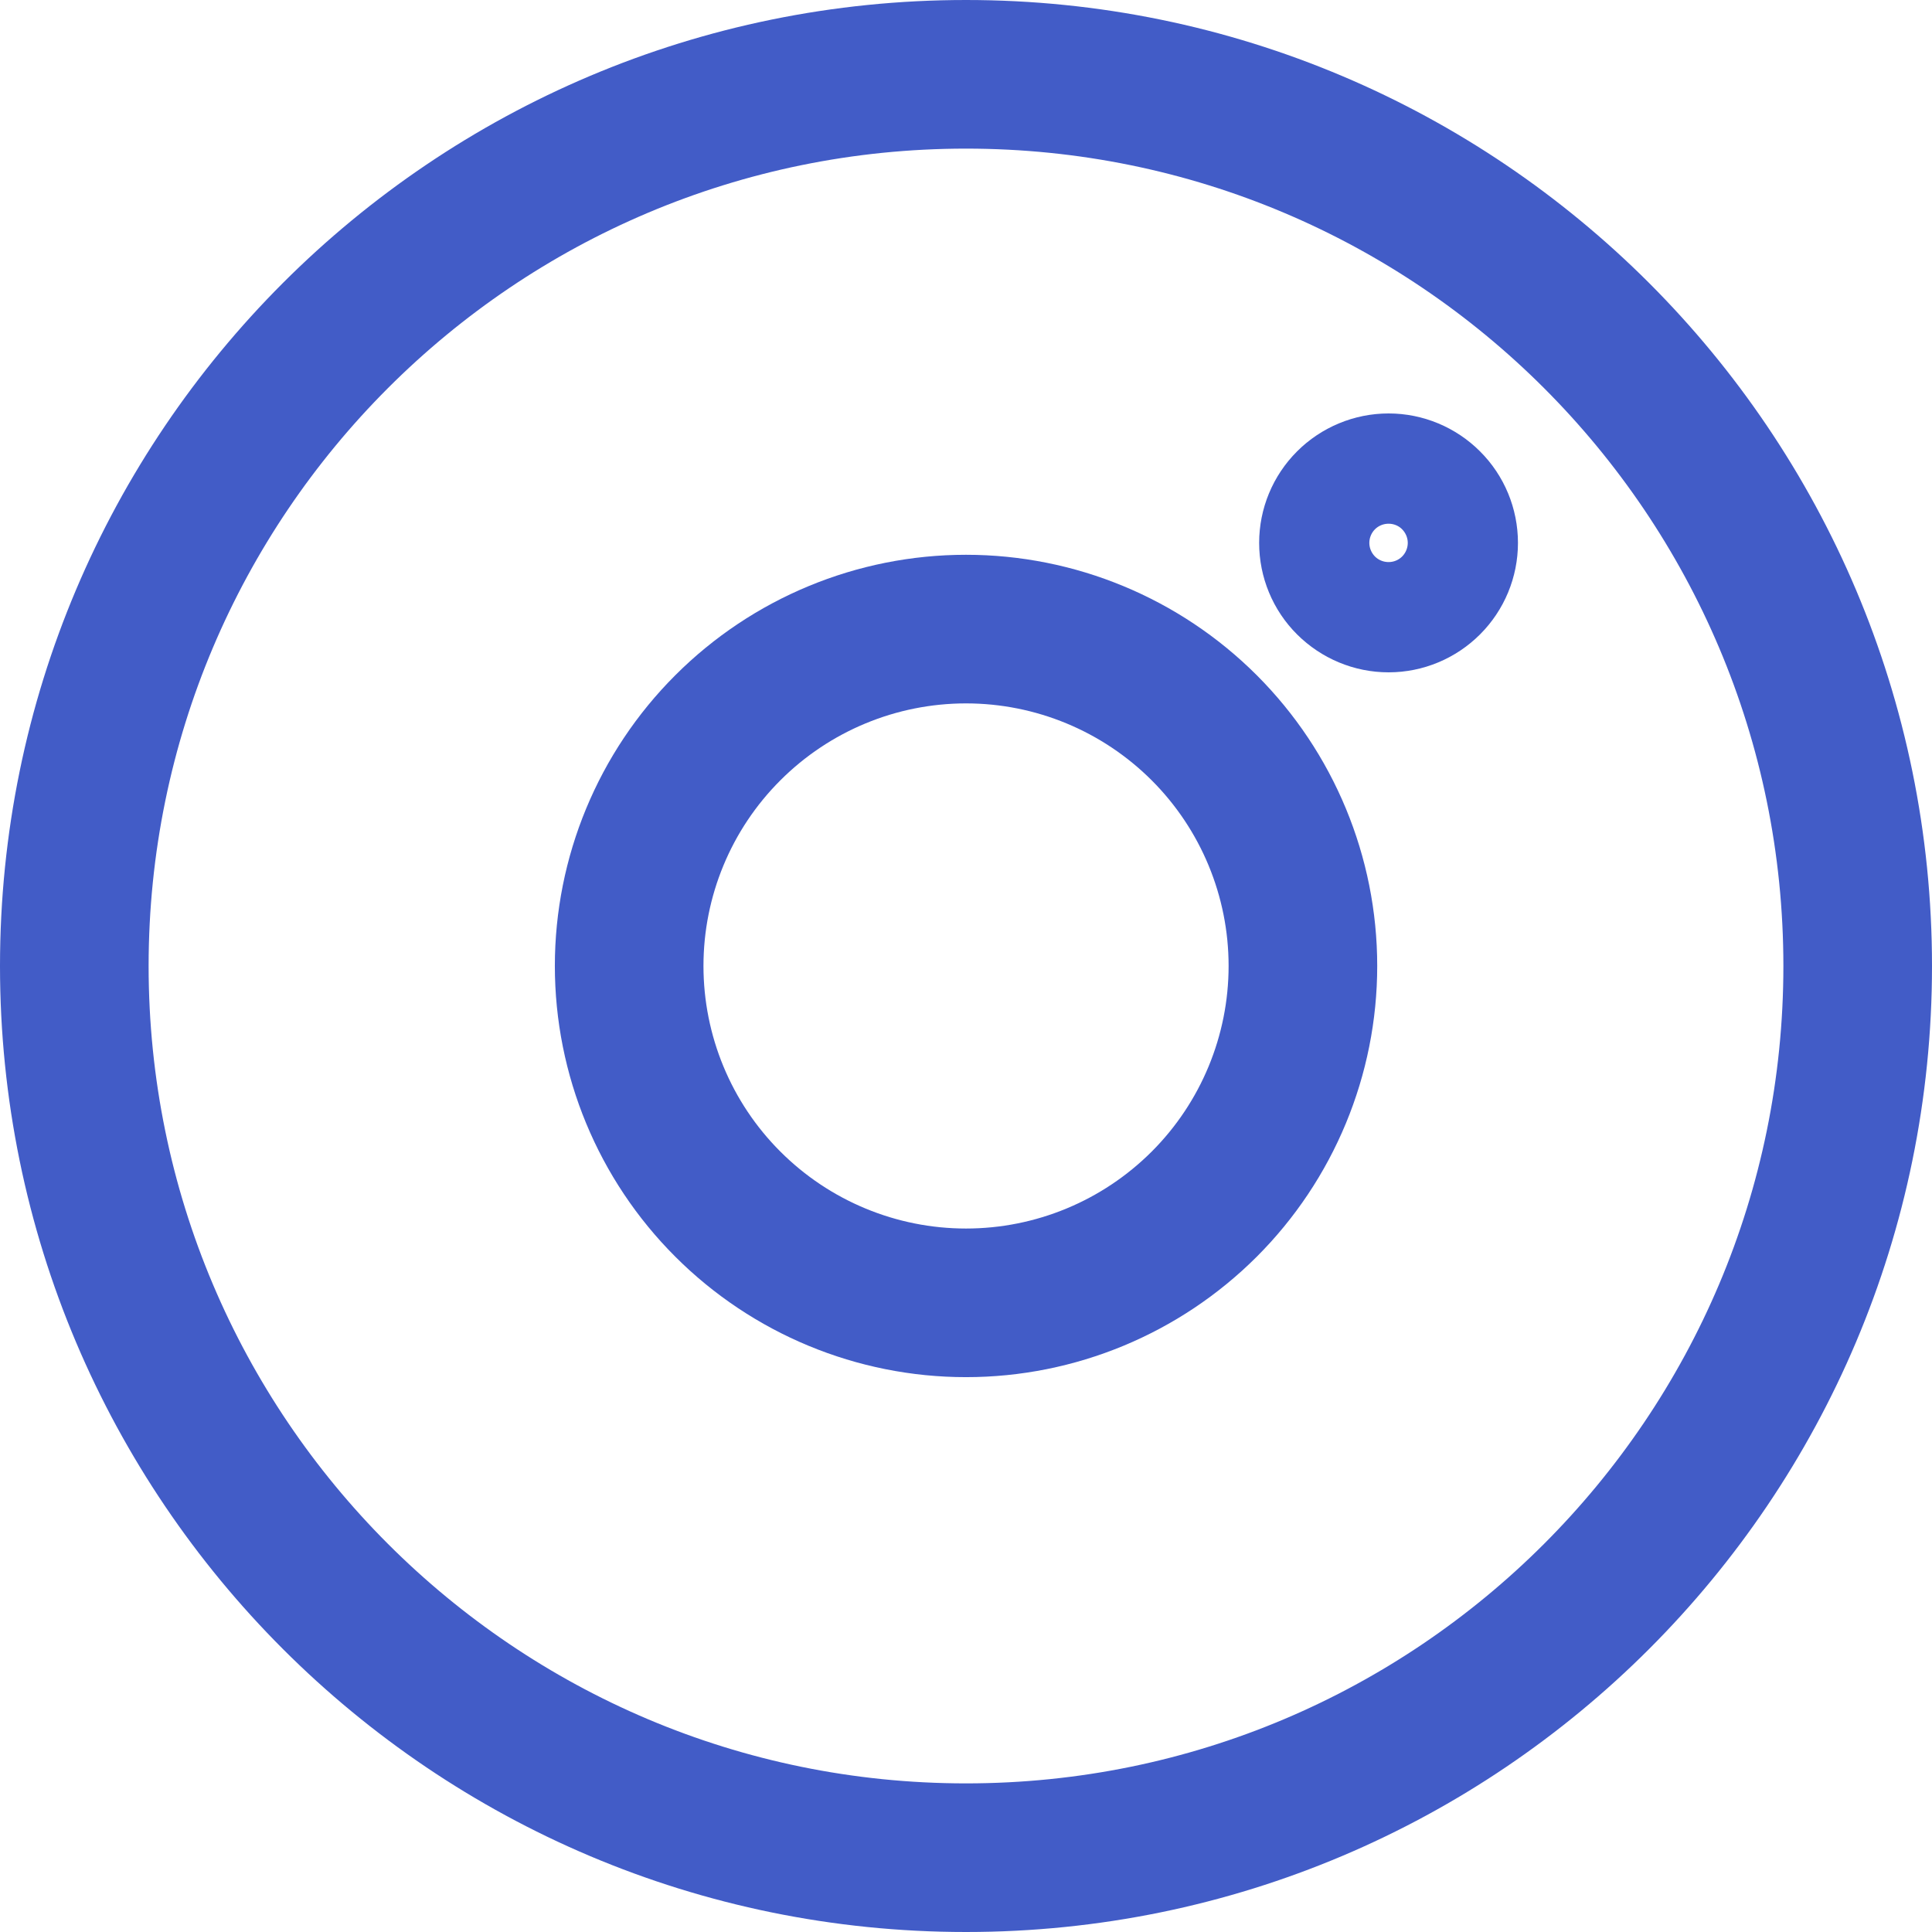
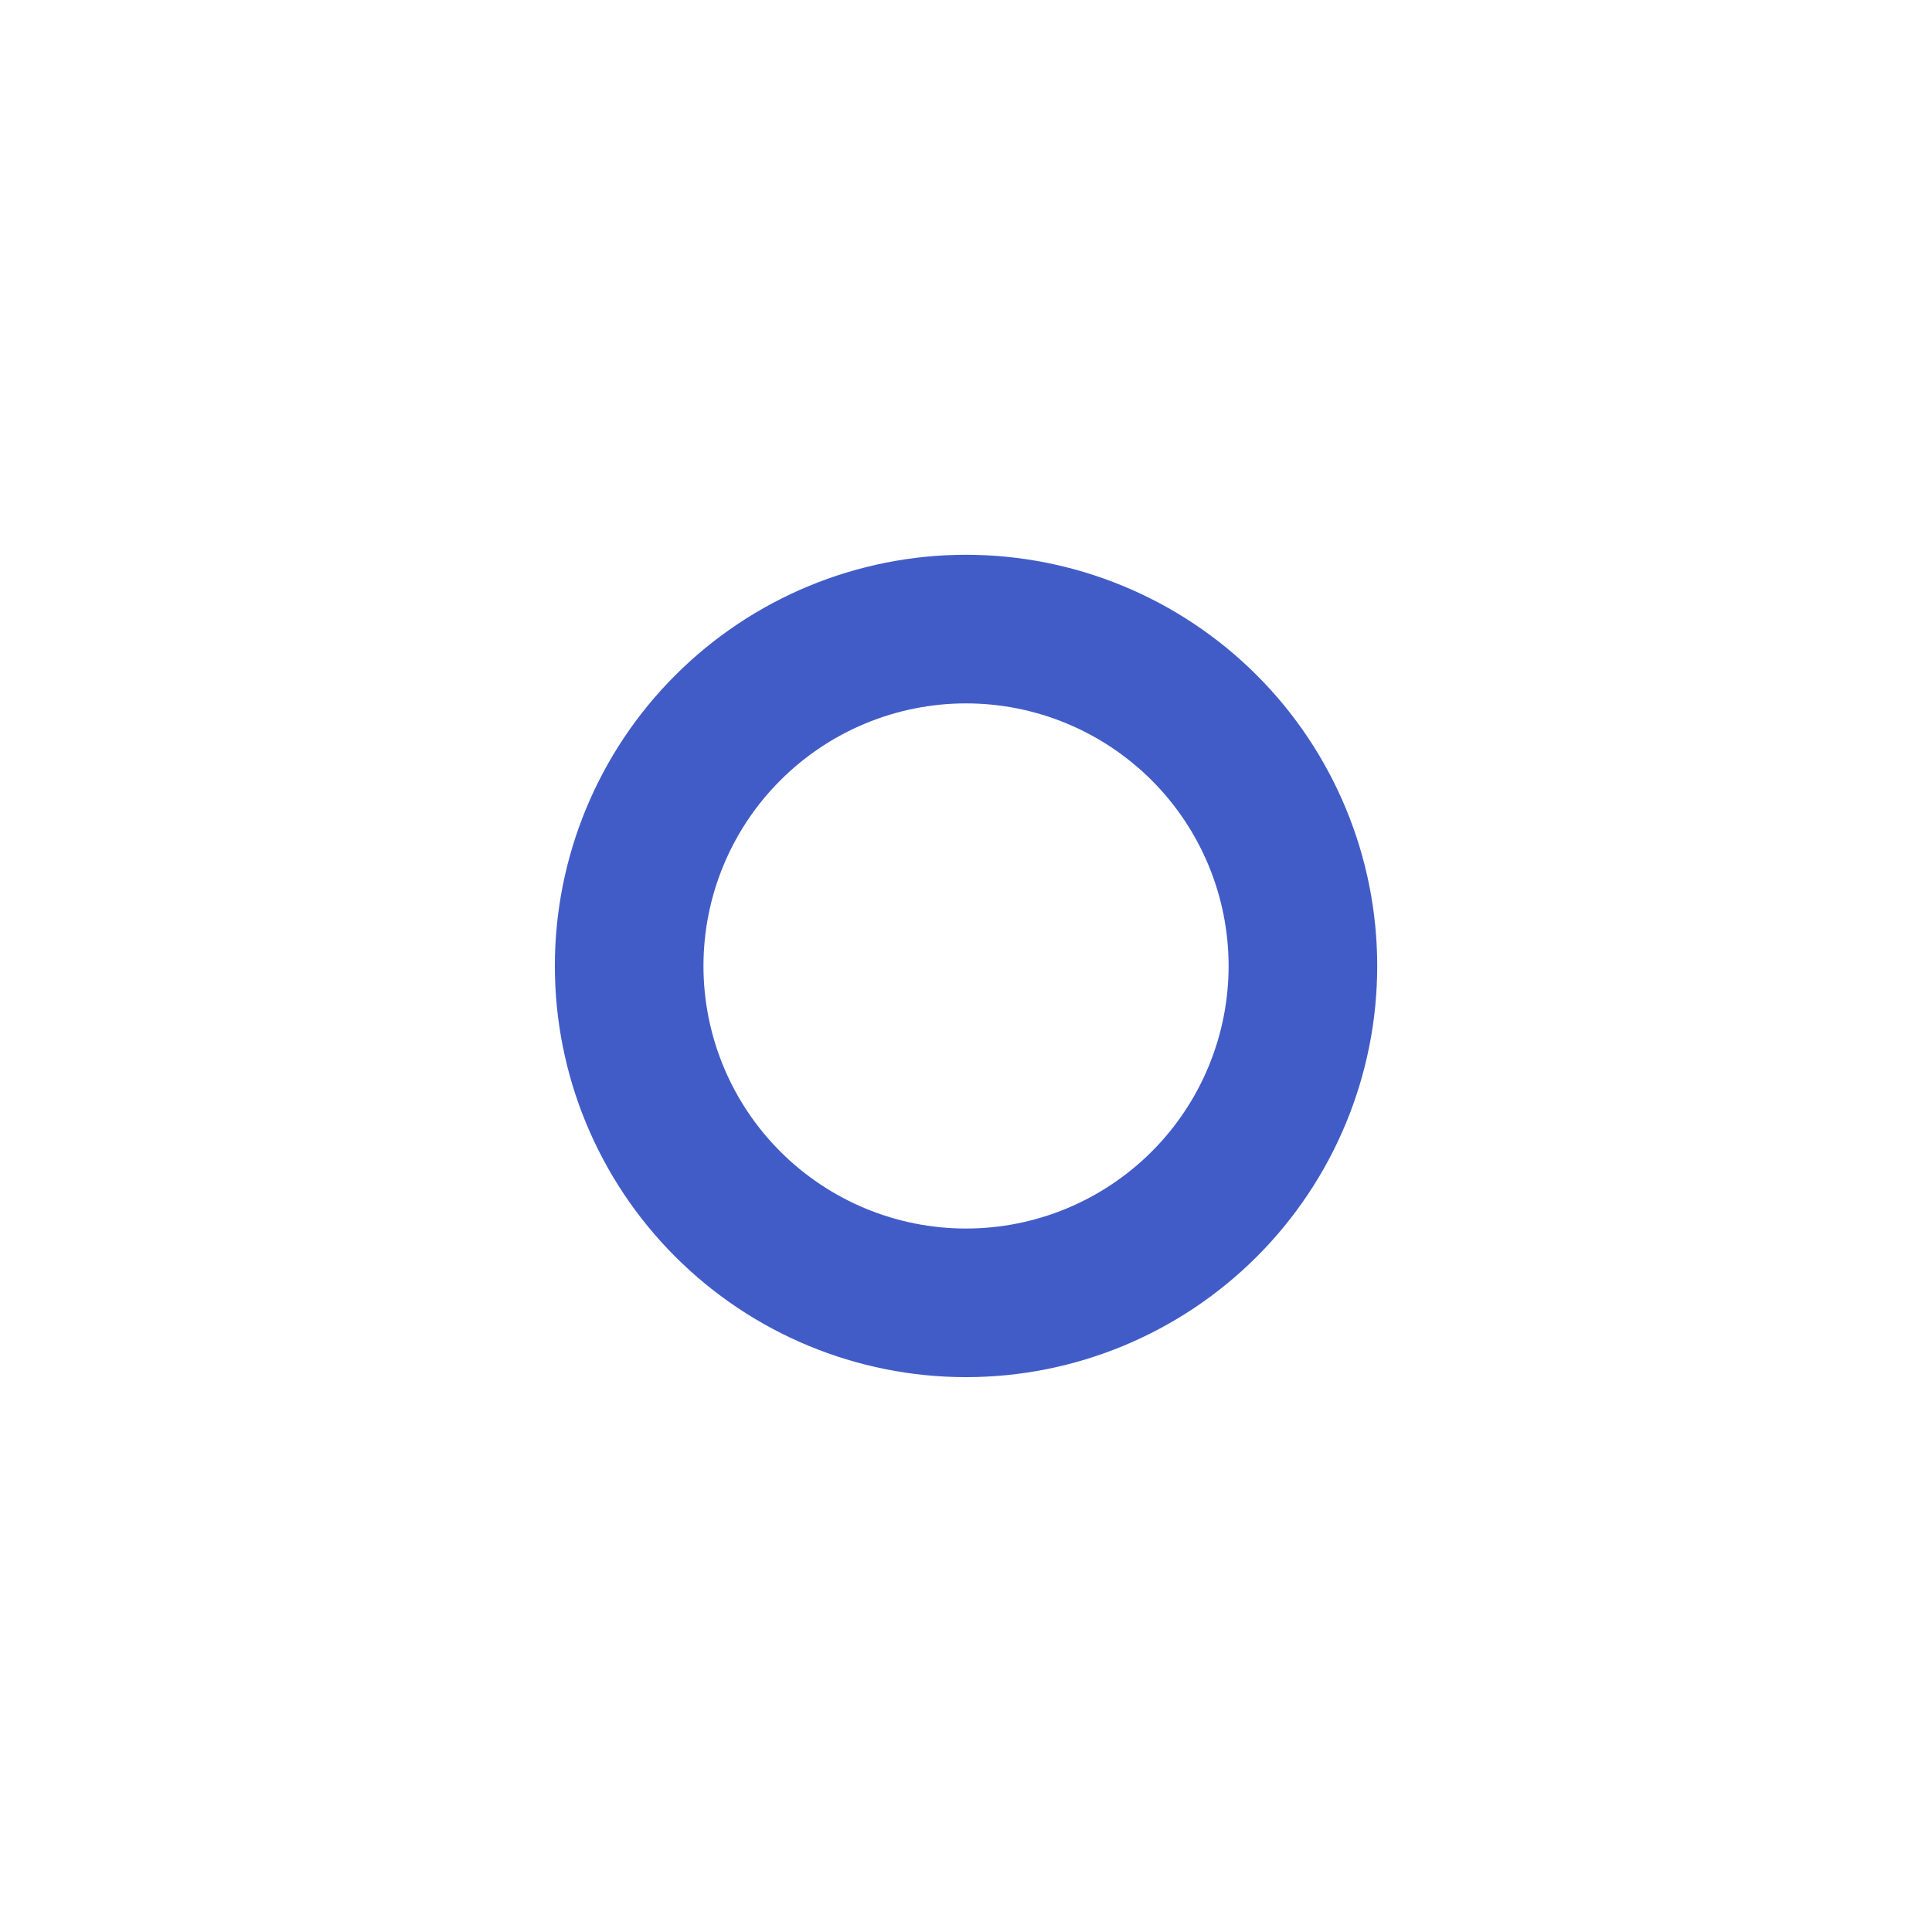
<svg xmlns="http://www.w3.org/2000/svg" width="26" height="26" viewBox="0 0 26 26" fill="none">
-   <path d="M13 25C6.373 25 1 19.627 1 13C1 6.373 6.373 1 13 1C19.627 1 25 6.373 25 13C25 19.627 19.627 25 13 25Z" stroke="#425CC7" stroke-width="2" stroke-miterlimit="10" />
  <path d="M13 17.533C11.798 17.533 10.645 17.055 9.795 16.205C8.944 15.355 8.467 14.202 8.467 12.999C8.467 11.797 8.944 10.644 9.795 9.794C10.645 8.944 11.798 8.466 13 8.466C14.203 8.466 15.355 8.944 16.206 9.794C17.056 10.644 17.534 11.797 17.534 12.999C17.534 14.202 17.056 15.355 16.206 16.205C15.355 17.055 14.203 17.533 13 17.533Z" stroke="#425CC7" stroke-width="2" stroke-miterlimit="10" />
-   <path d="M18.687 8.048C18.49 8.048 18.302 7.969 18.162 7.83C18.023 7.692 17.945 7.503 17.945 7.306C17.945 7.109 18.023 6.921 18.162 6.782C18.301 6.643 18.49 6.564 18.687 6.564C18.884 6.564 19.072 6.643 19.211 6.782C19.35 6.92 19.428 7.109 19.428 7.306C19.428 7.503 19.35 7.691 19.211 7.83C19.072 7.969 18.884 8.048 18.687 8.048Z" stroke="#425CC7" stroke-width="2" stroke-miterlimit="10" />
</svg>